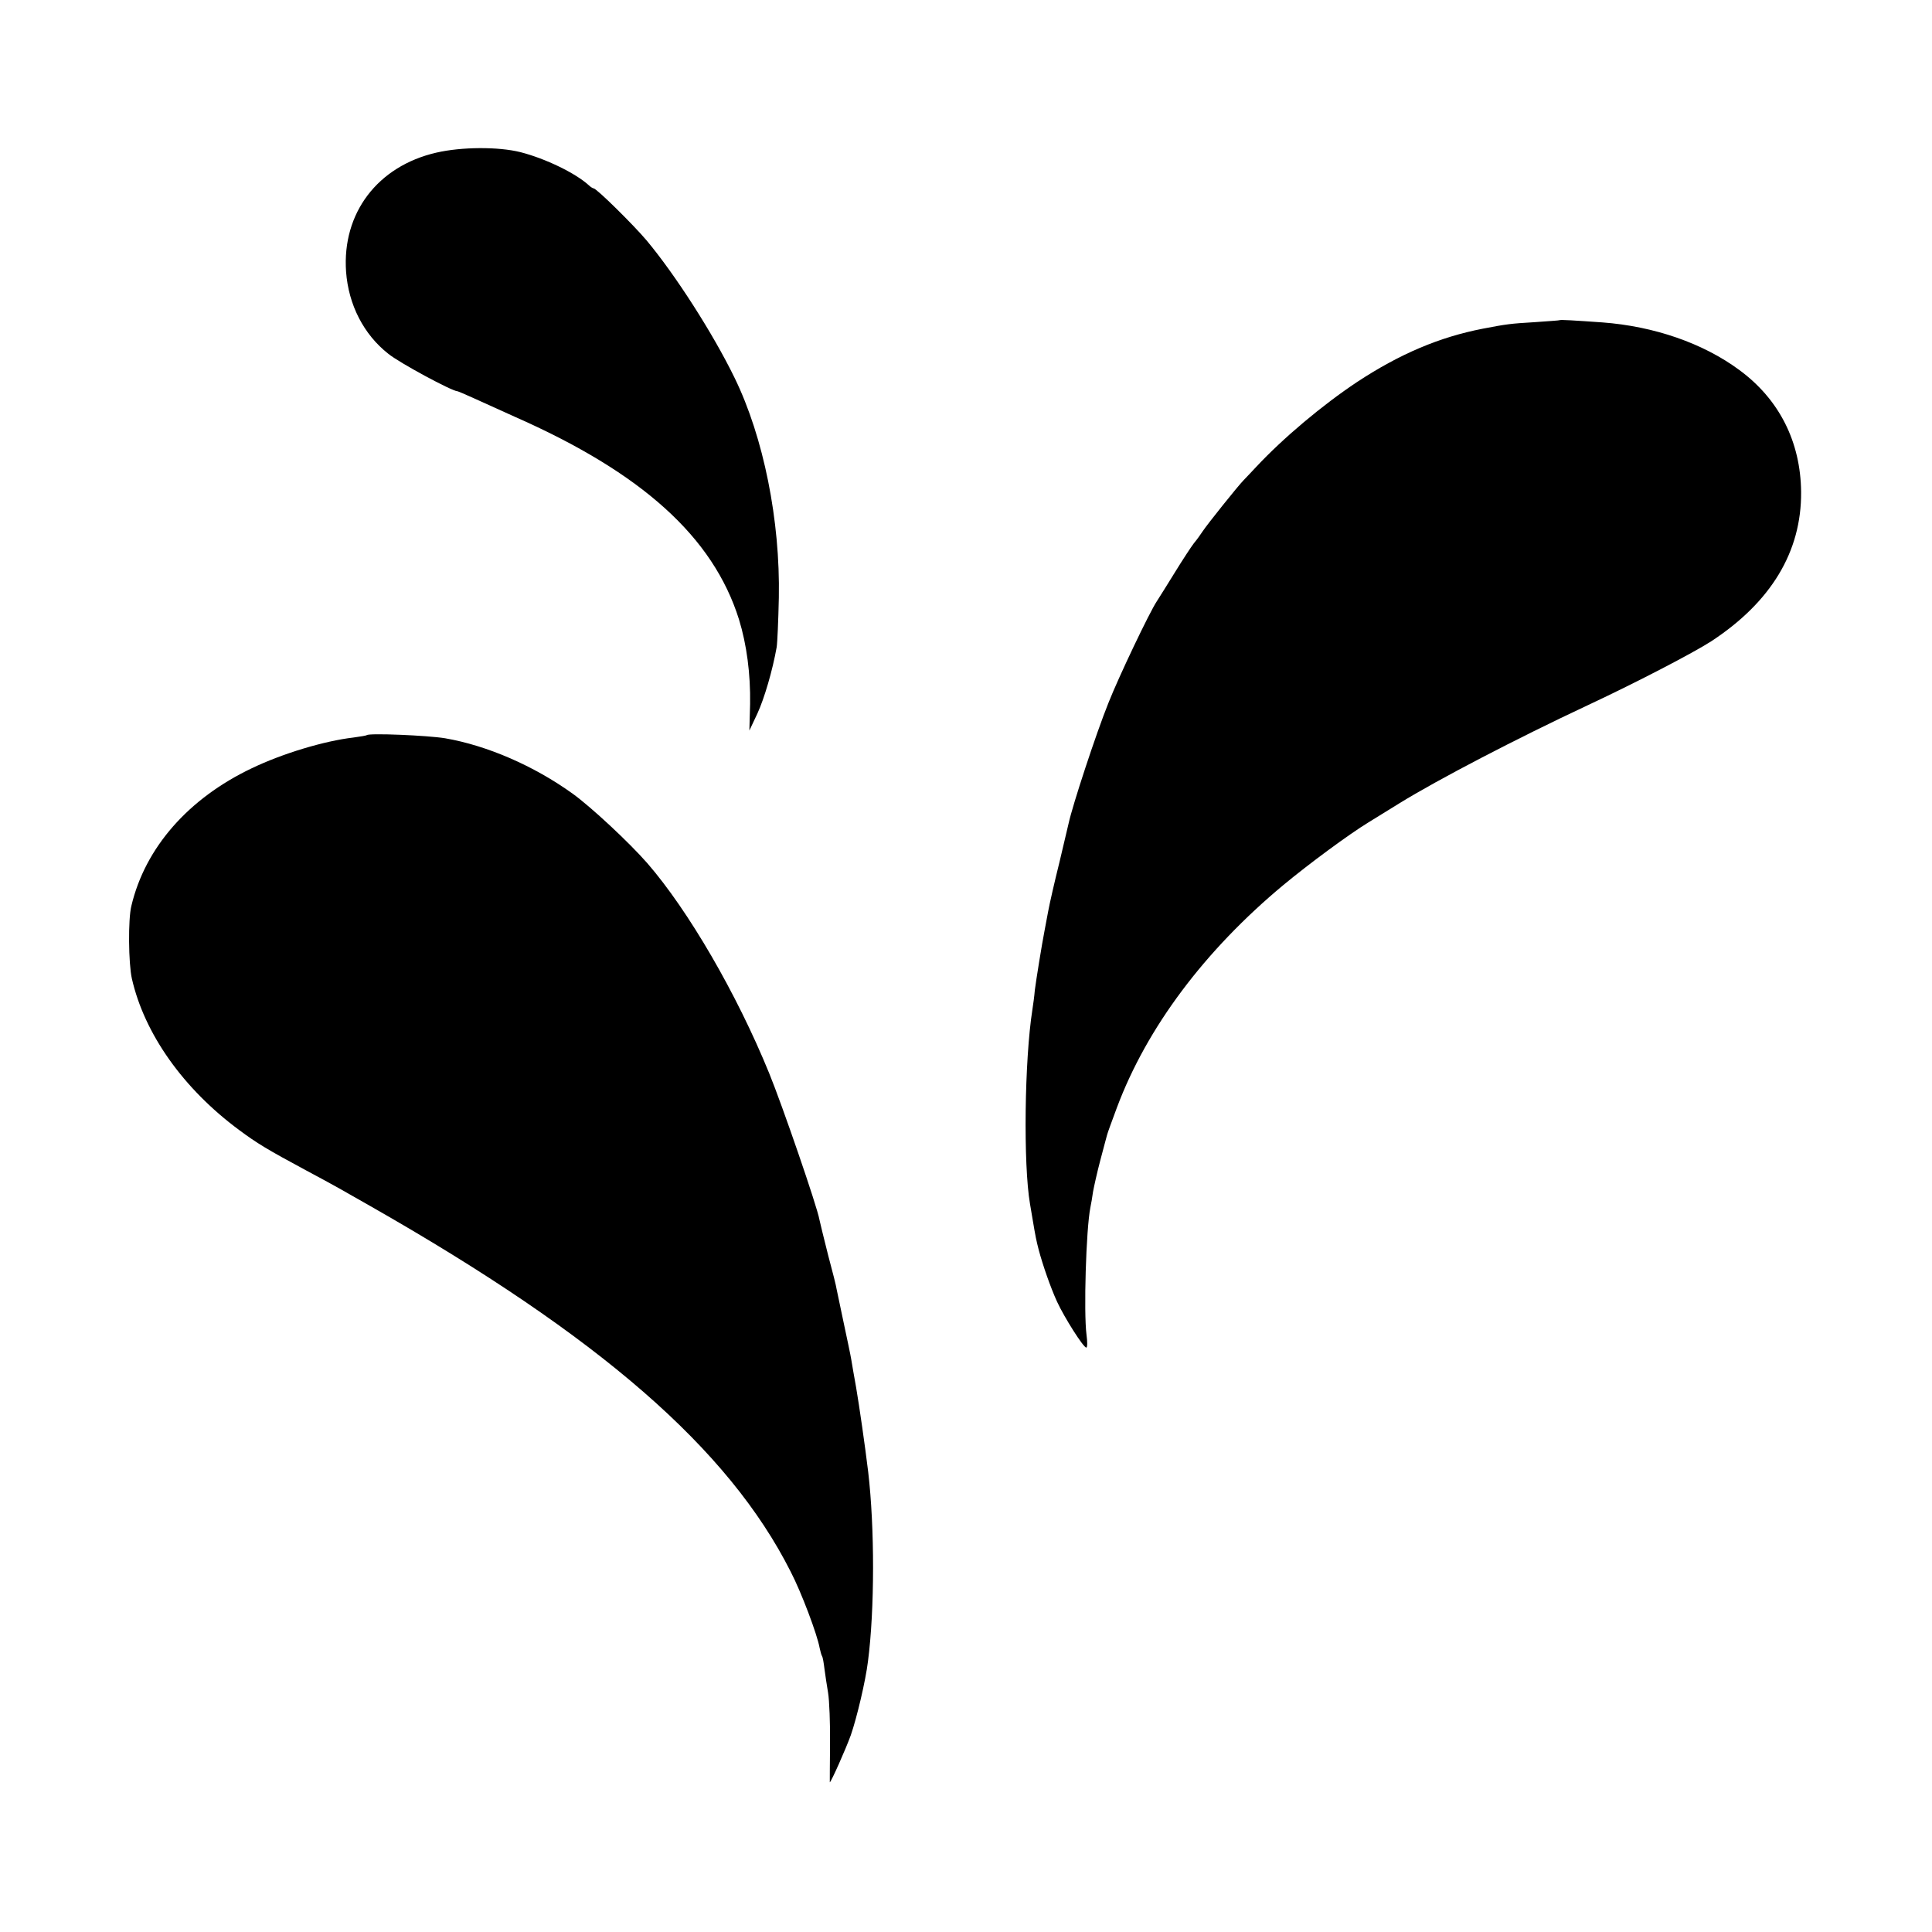
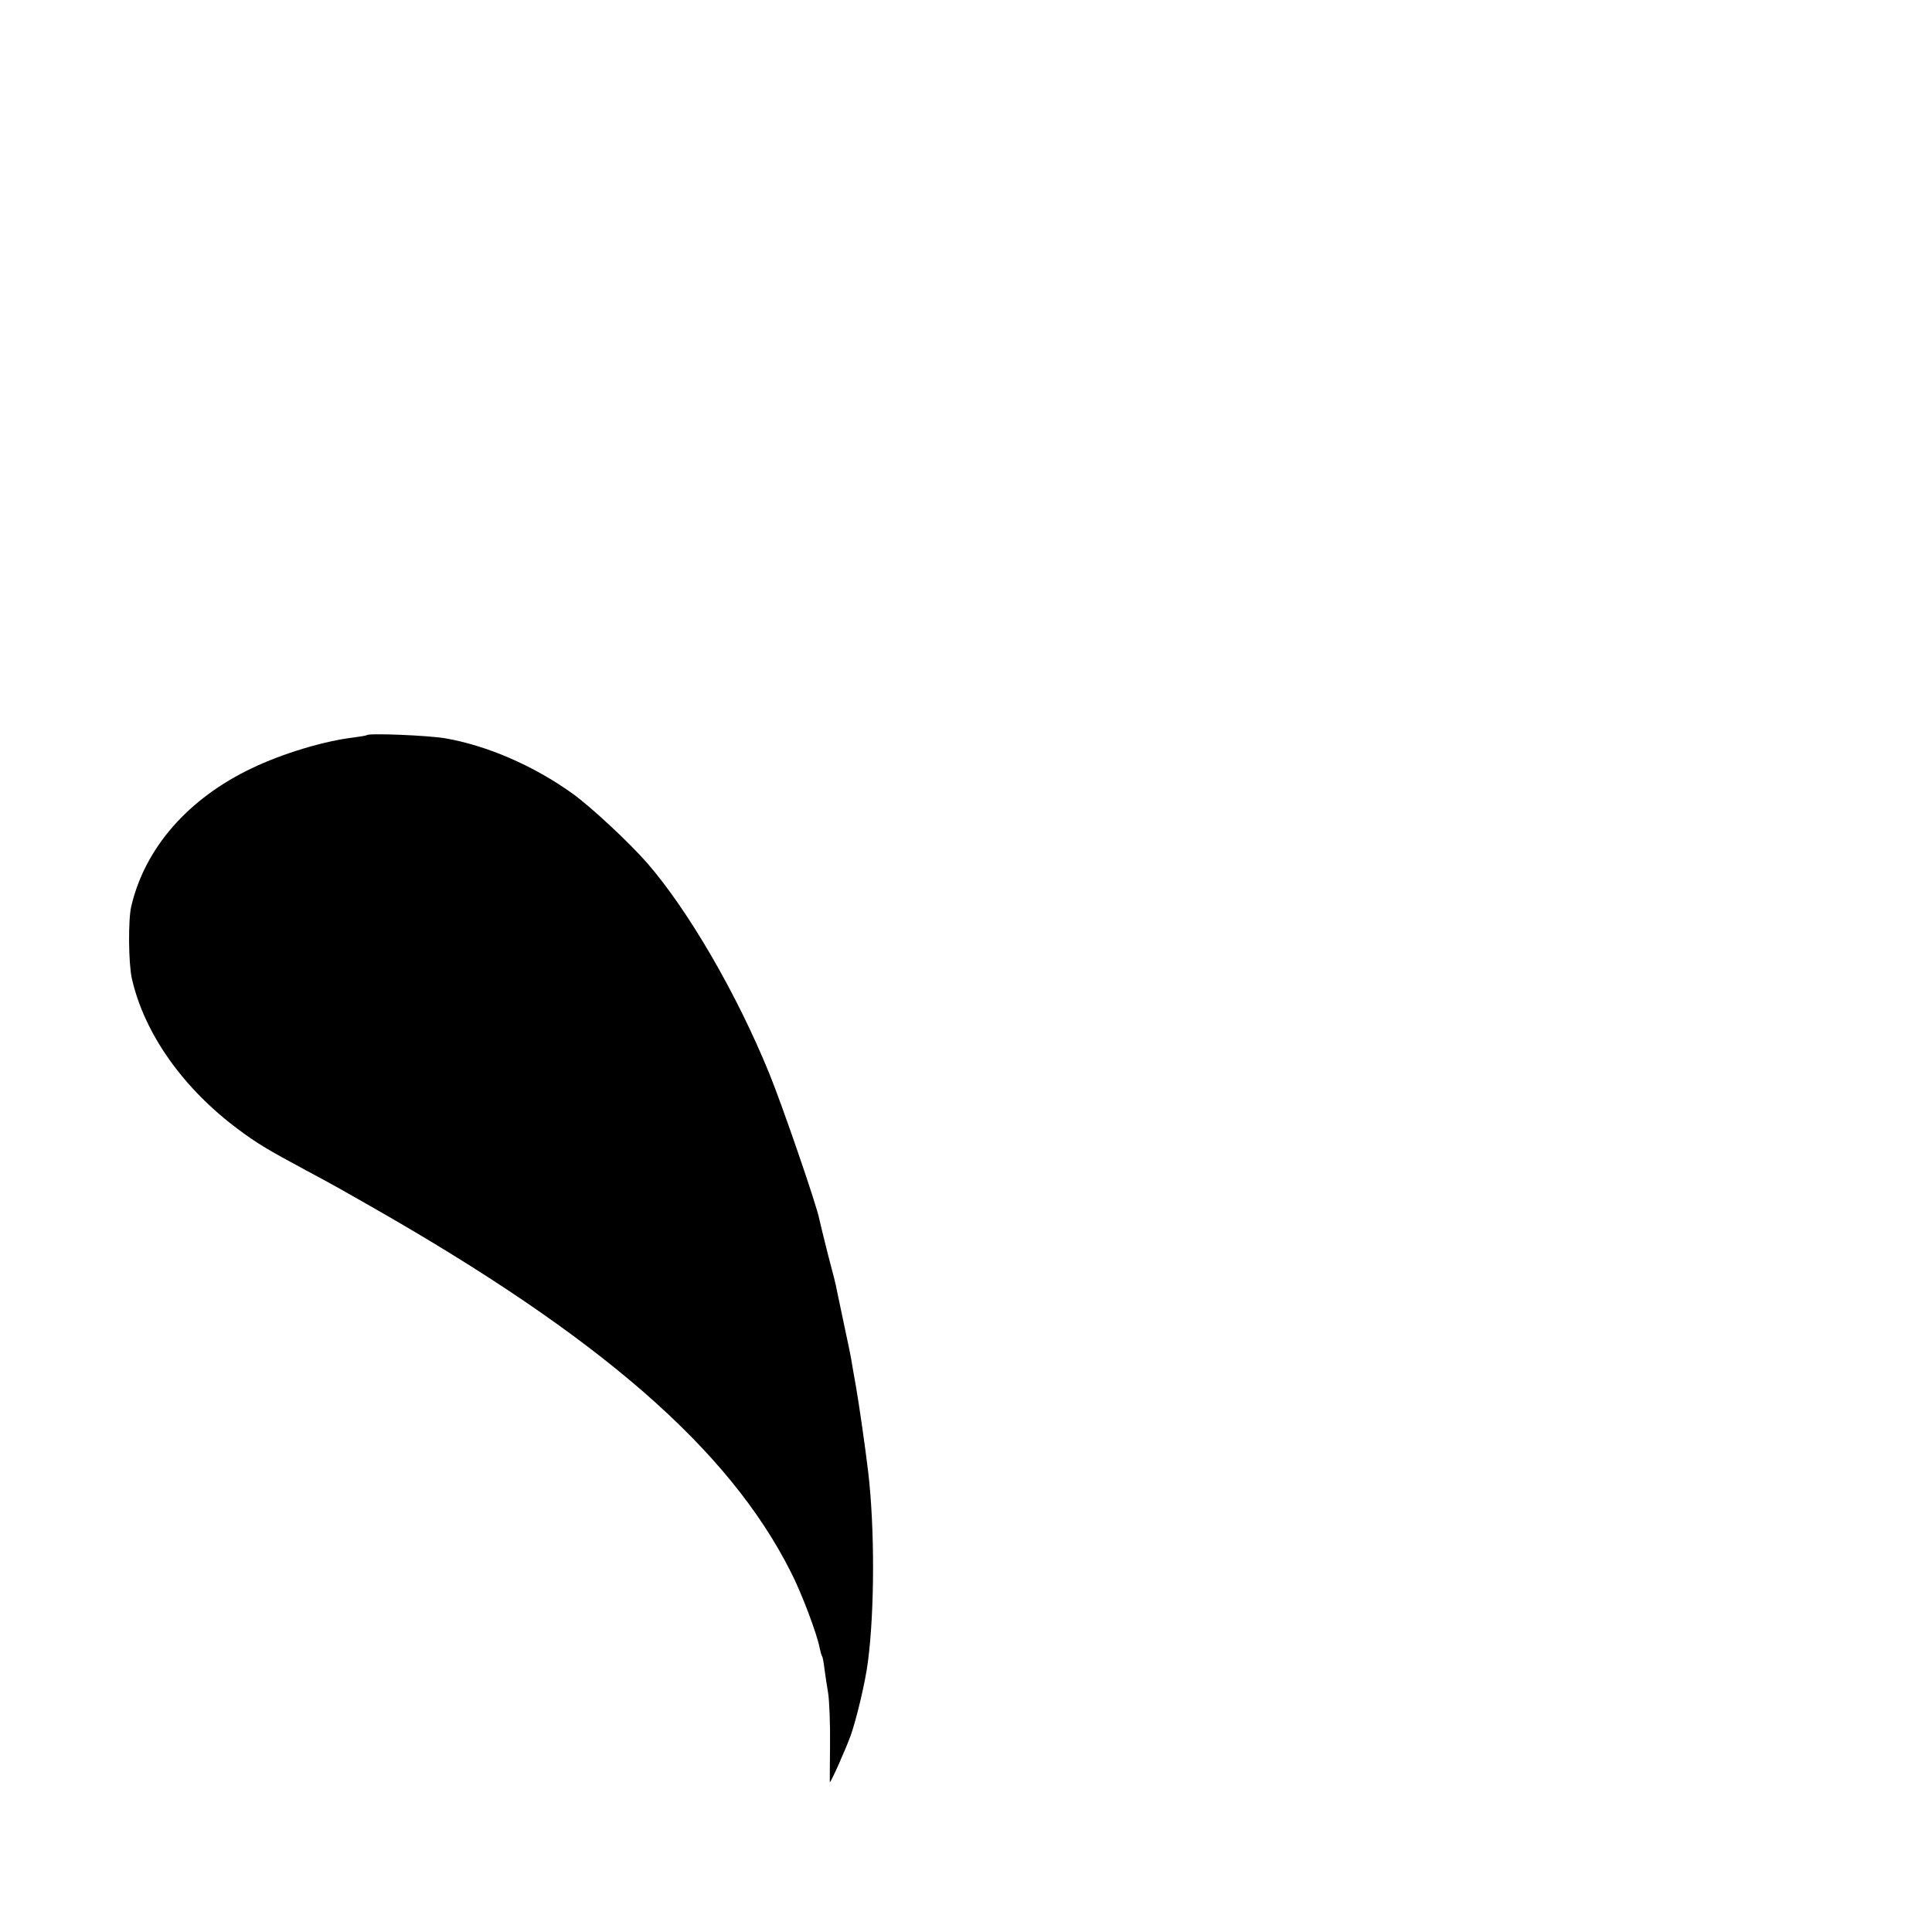
<svg xmlns="http://www.w3.org/2000/svg" version="1.0" width="800pt" height="800pt" viewBox="0 0 800 800" preserveAspectRatio="xMidYMid meet">
  <g transform="translate(0,800) scale(0.1,-0.1)" fill="#000000" stroke="none">
-     <path d="M1807 7368 c-244 -56 -391 -251 -374 -493 10 -137 73 -260 175 -340 45 -37 264 -155 286 -155 2 0 33 -13 68 -29 35 -16 110 -50 168 -76 529 -233 823 -499 930 -840 32 -104 48 -226 46 -350 l-3 -110 33 70 c29 63 63 179 80 275 3 19 7 112 9 205 6 319 -63 664 -183 910 -90 185 -247 429 -365 570 -55 65 -207 215 -219 215 -3 0 -13 6 -20 13 -55 50 -178 110 -283 137 -92 23 -244 22 -348 -2z" />
-     <path d="M6457 6674 c-1 -1 -47 -4 -102 -8 -101 -6 -116 -8 -215 -27 -180 -35 -343 -104 -521 -221 -144 -96 -305 -231 -418 -352 -20 -21 -43 -46 -52 -55 -21 -21 -150 -182 -169 -211 -8 -12 -24 -35 -36 -49 -11 -14 -47 -69 -79 -121 -32 -52 -66 -106 -75 -120 -29 -43 -157 -311 -200 -420 -52 -129 -149 -425 -165 -499 -2 -9 -19 -81 -38 -161 -20 -80 -41 -172 -47 -205 -6 -33 -13 -69 -15 -80 -11 -56 -35 -205 -40 -245 -2 -25 -7 -61 -10 -80 -33 -210 -38 -642 -10 -805 3 -16 8 -46 11 -65 12 -72 15 -86 25 -125 17 -64 49 -156 76 -215 30 -65 109 -190 121 -190 5 0 5 24 1 53 -12 92 -2 436 16 527 3 14 8 43 11 65 4 22 17 81 30 130 13 50 26 97 28 105 2 9 21 60 41 114 124 331 363 650 690 922 105 87 270 209 352 259 26 16 84 52 128 79 157 97 485 268 780 406 207 97 435 216 510 264 249 163 375 372 373 619 -2 208 -91 384 -256 505 -150 111 -353 181 -567 197 -115 8 -175 12 -178 9z" />
    <path d="M1519 4956 c-2 -2 -27 -6 -56 -10 -120 -14 -293 -66 -420 -127 -263 -125 -442 -329 -499 -570 -14 -55 -12 -239 2 -301 52 -229 213 -456 444 -627 74 -55 117 -81 275 -166 129 -69 149 -81 270 -150 950 -541 1482 -1004 1739 -1513 45 -87 110 -260 120 -316 3 -14 7 -29 10 -34 3 -4 7 -28 10 -53 3 -24 10 -69 15 -99 5 -30 9 -126 8 -213 -1 -86 -1 -157 -1 -157 5 0 66 137 87 195 25 72 61 224 71 305 28 215 28 555 1 785 -13 108 -37 274 -50 350 -8 44 -17 96 -20 115 -3 19 -18 89 -32 155 -14 66 -27 128 -29 138 -1 10 -17 73 -35 140 -17 67 -33 133 -36 147 -9 53 -154 474 -208 606 -135 331 -335 674 -504 869 -76 87 -233 233 -309 288 -161 116 -355 200 -529 230 -73 12 -314 22 -324 13z" />
  </g>
</svg>